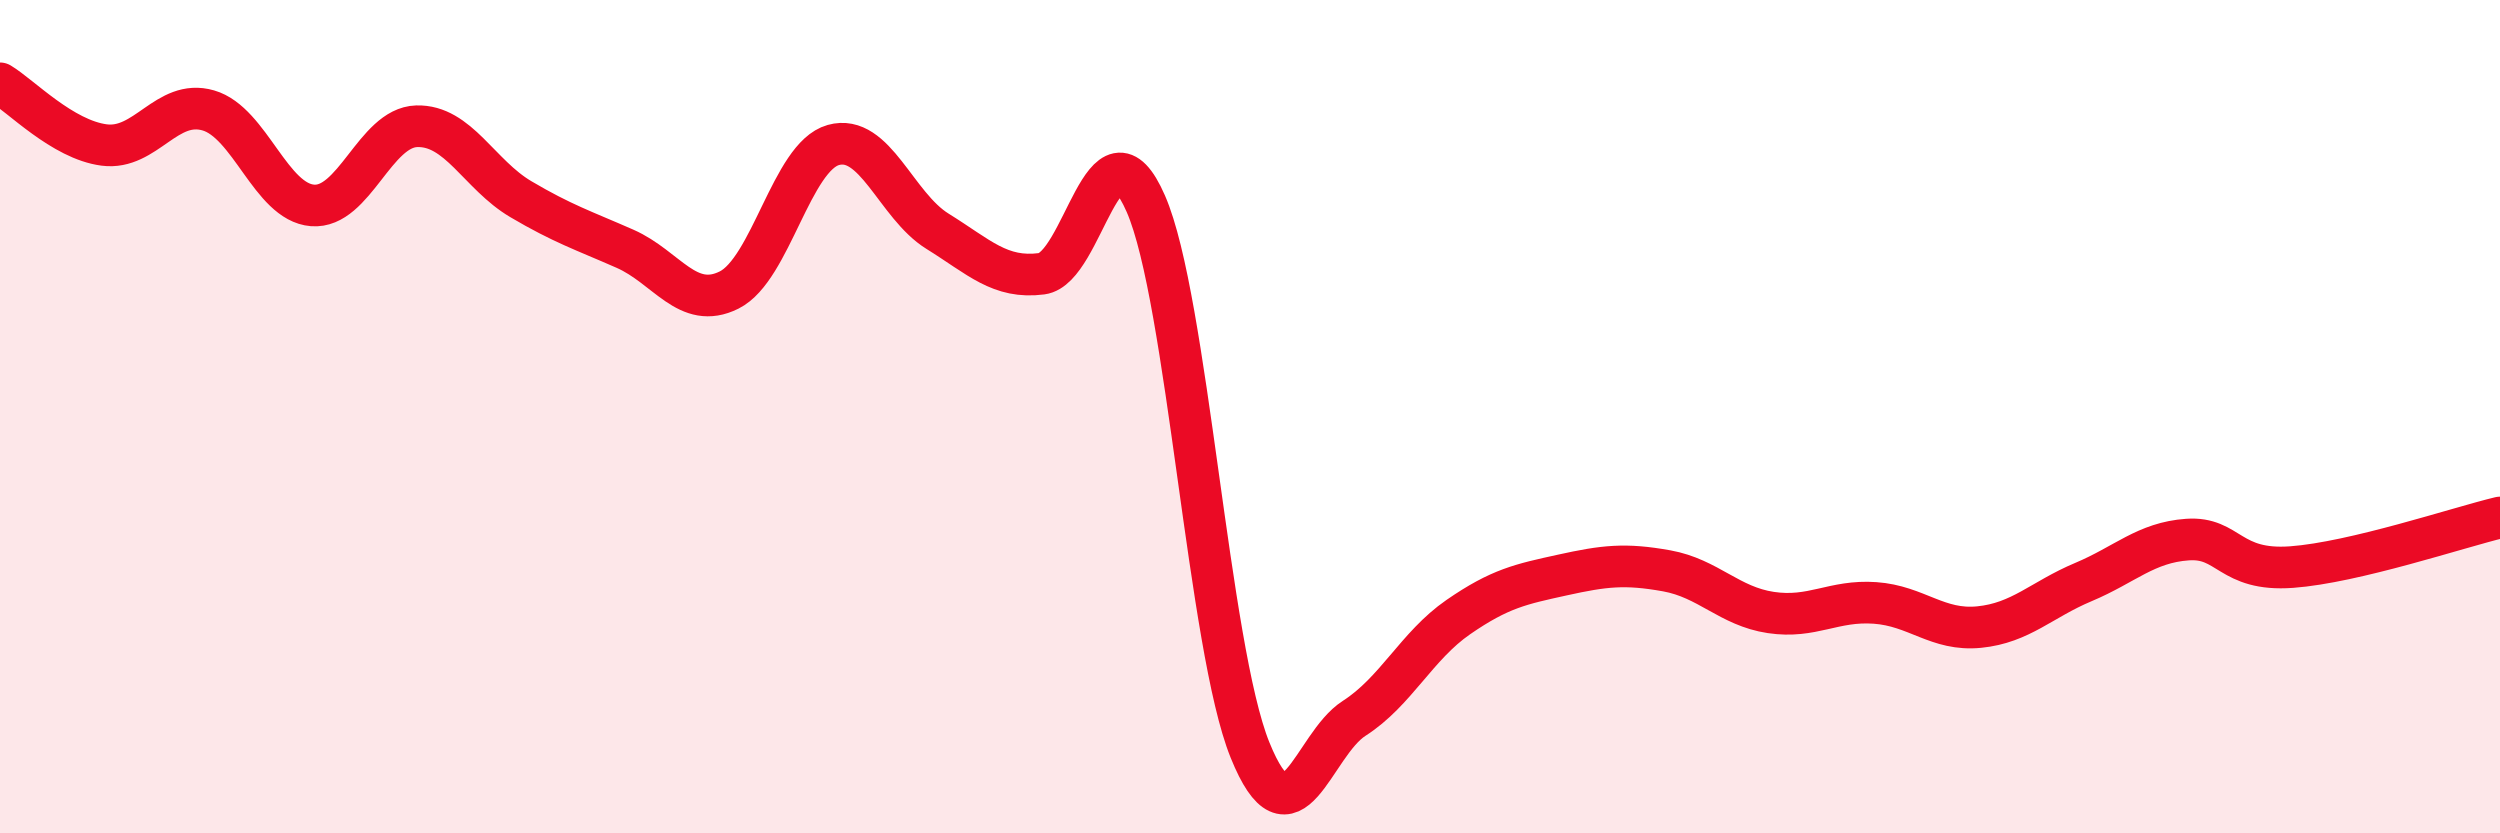
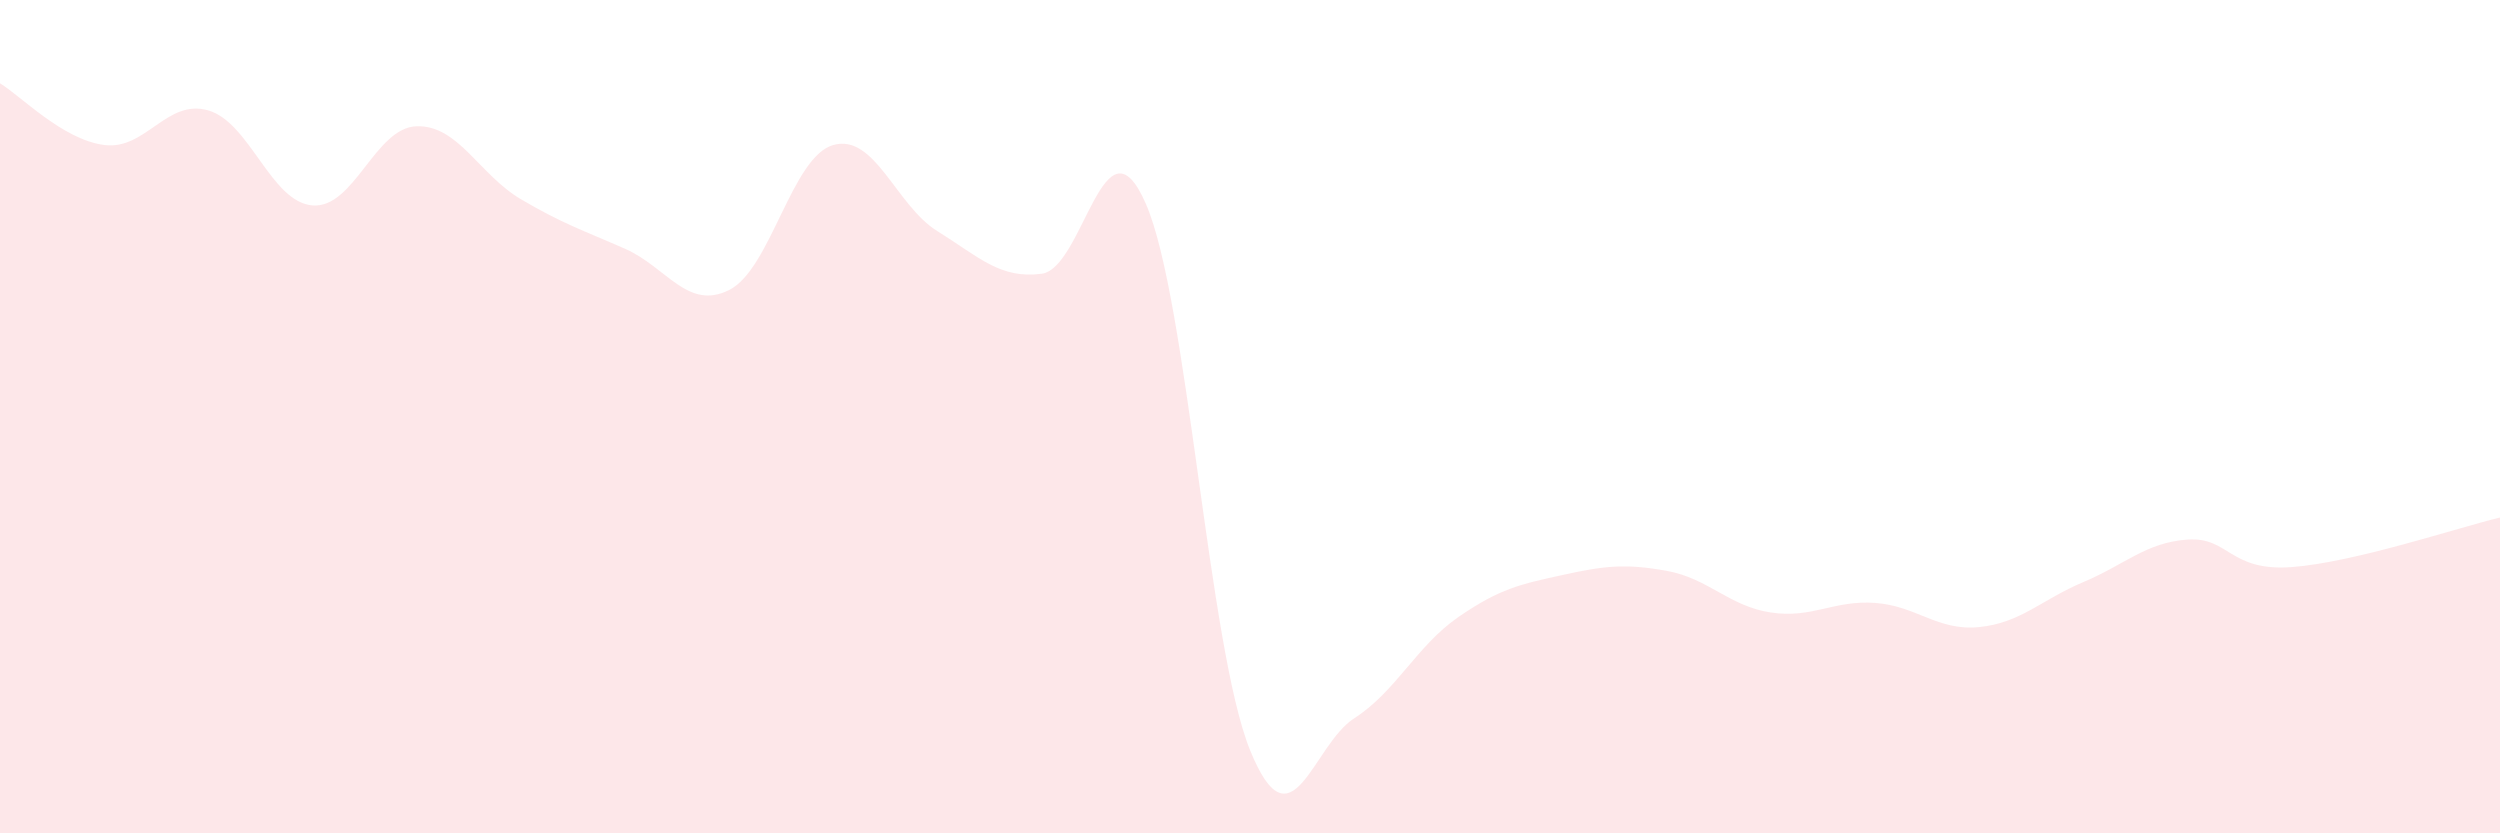
<svg xmlns="http://www.w3.org/2000/svg" width="60" height="20" viewBox="0 0 60 20">
  <path d="M 0,2 C 0.5,2.3 1.5,3.35 2.5,3.48 C 3.5,3.61 4,2.36 5,2.65 C 6,2.94 6.5,4.85 7.5,4.93 C 8.5,5.01 9,3.06 10,3.03 C 11,3 11.5,4.19 12.5,4.78 C 13.5,5.37 14,5.53 15,5.97 C 16,6.41 16.5,7.46 17.5,6.96 C 18.5,6.46 19,3.76 20,3.48 C 21,3.2 21.5,4.93 22.5,5.55 C 23.5,6.17 24,6.7 25,6.57 C 26,6.44 26.5,2.6 27.5,4.89 C 28.5,7.18 29,15.53 30,18 C 31,20.47 31.5,17.88 32.5,17.24 C 33.5,16.6 34,15.5 35,14.81 C 36,14.12 36.5,14.02 37.5,13.8 C 38.5,13.58 39,13.52 40,13.7 C 41,13.88 41.5,14.55 42.5,14.7 C 43.5,14.85 44,14.4 45,14.47 C 46,14.54 46.5,15.15 47.5,15.05 C 48.5,14.95 49,14.39 50,13.97 C 51,13.55 51.5,13.02 52.5,12.95 C 53.5,12.88 53.5,13.72 55,13.61 C 56.5,13.5 59,12.66 60,12.42L60 20L0 20Z" fill="#EB0A25" opacity="0.1" stroke-linecap="round" stroke-linejoin="round" />
-   <path d="M 0,2 C 0.5,2.3 1.5,3.35 2.5,3.48 C 3.5,3.61 4,2.36 5,2.65 C 6,2.94 6.5,4.85 7.5,4.93 C 8.5,5.01 9,3.06 10,3.03 C 11,3 11.5,4.19 12.5,4.78 C 13.5,5.37 14,5.53 15,5.97 C 16,6.41 16.5,7.46 17.5,6.96 C 18.5,6.46 19,3.76 20,3.48 C 21,3.2 21.5,4.93 22.5,5.55 C 23.5,6.17 24,6.7 25,6.57 C 26,6.44 26.5,2.6 27.5,4.89 C 28.5,7.18 29,15.53 30,18 C 31,20.47 31.5,17.88 32.5,17.24 C 33.5,16.6 34,15.5 35,14.81 C 36,14.12 36.5,14.02 37.5,13.8 C 38.5,13.58 39,13.52 40,13.7 C 41,13.88 41.5,14.55 42.5,14.7 C 43.5,14.85 44,14.4 45,14.47 C 46,14.54 46.5,15.15 47.5,15.05 C 48.5,14.95 49,14.39 50,13.97 C 51,13.55 51.5,13.02 52.5,12.95 C 53.5,12.88 53.5,13.72 55,13.61 C 56.5,13.5 59,12.66 60,12.42" stroke="#EB0A25" stroke-width="1" fill="none" stroke-linecap="round" stroke-linejoin="round" />
</svg>